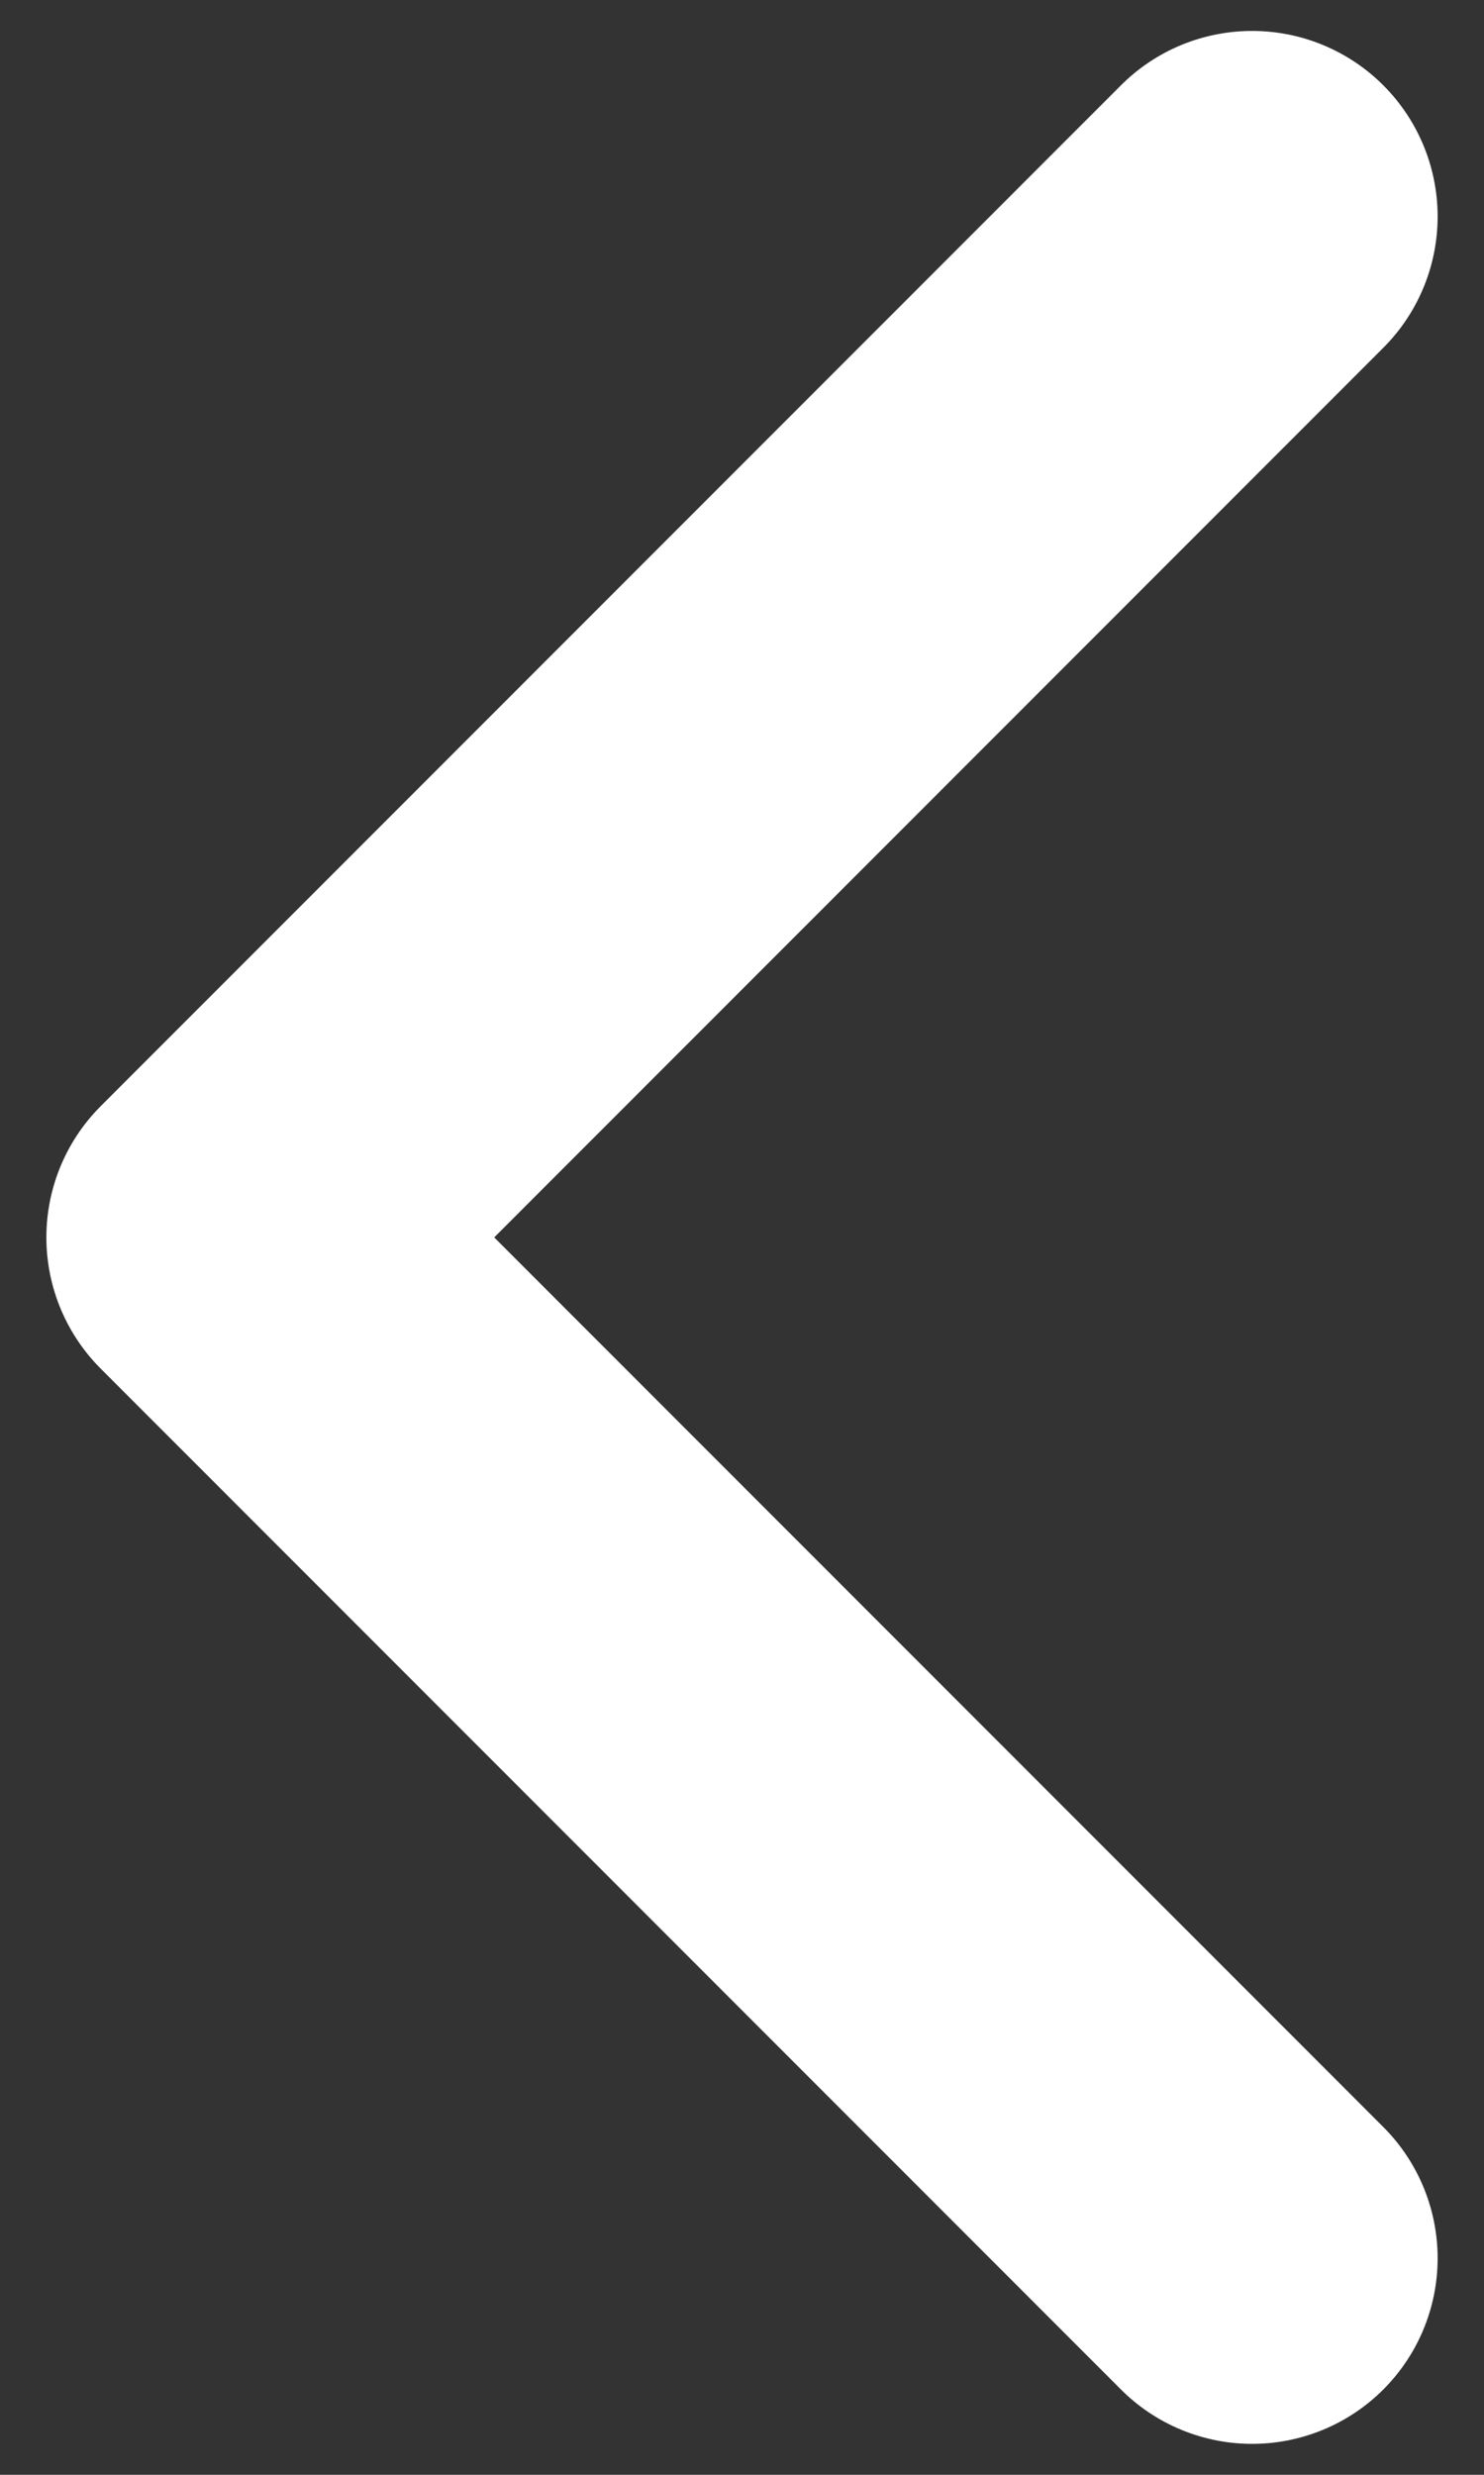
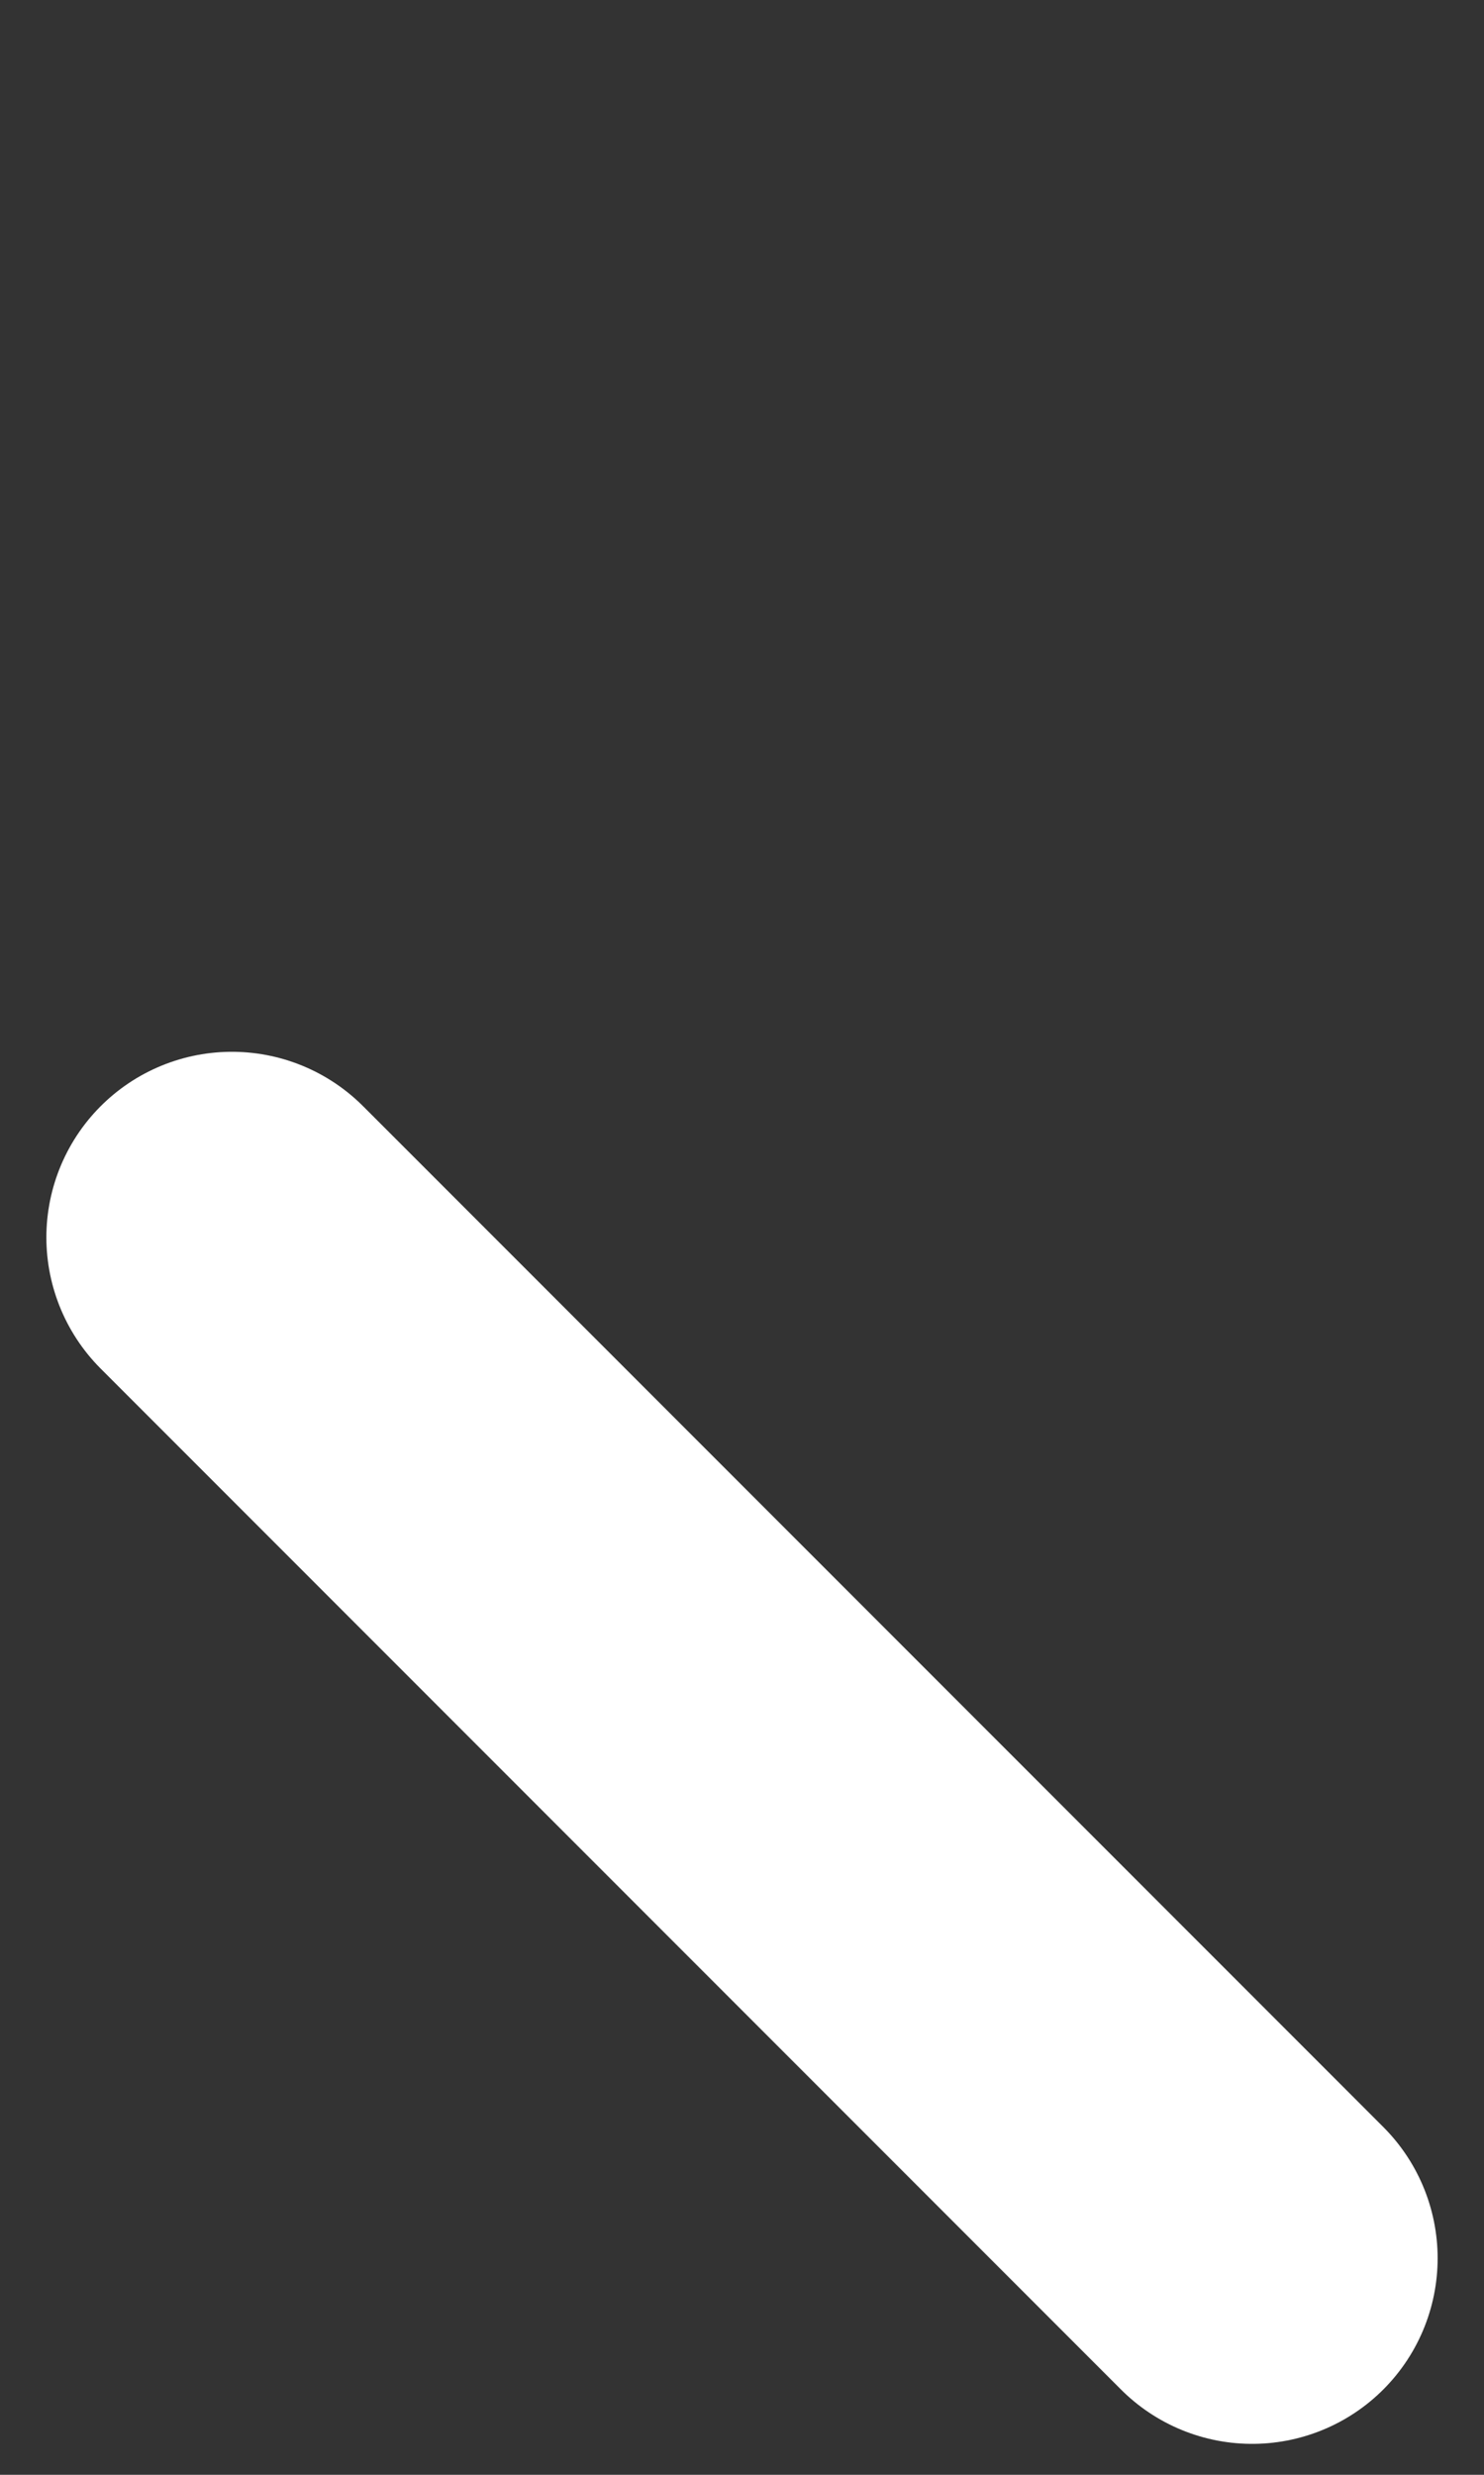
<svg xmlns="http://www.w3.org/2000/svg" width="12" height="20" viewBox="0 0 12 20" fill="none">
  <rect x="0" y="0" width="12" height="20" fill="#333333" stroke="none" />
-   <path d="M10.125 18.25L1.875 10L10.125 1.75" stroke="white" stroke-width="3" stroke-linecap="round" stroke-linejoin="round" />
+   <path d="M10.125 18.25L1.875 10" stroke="white" stroke-width="3" stroke-linecap="round" stroke-linejoin="round" />
</svg>